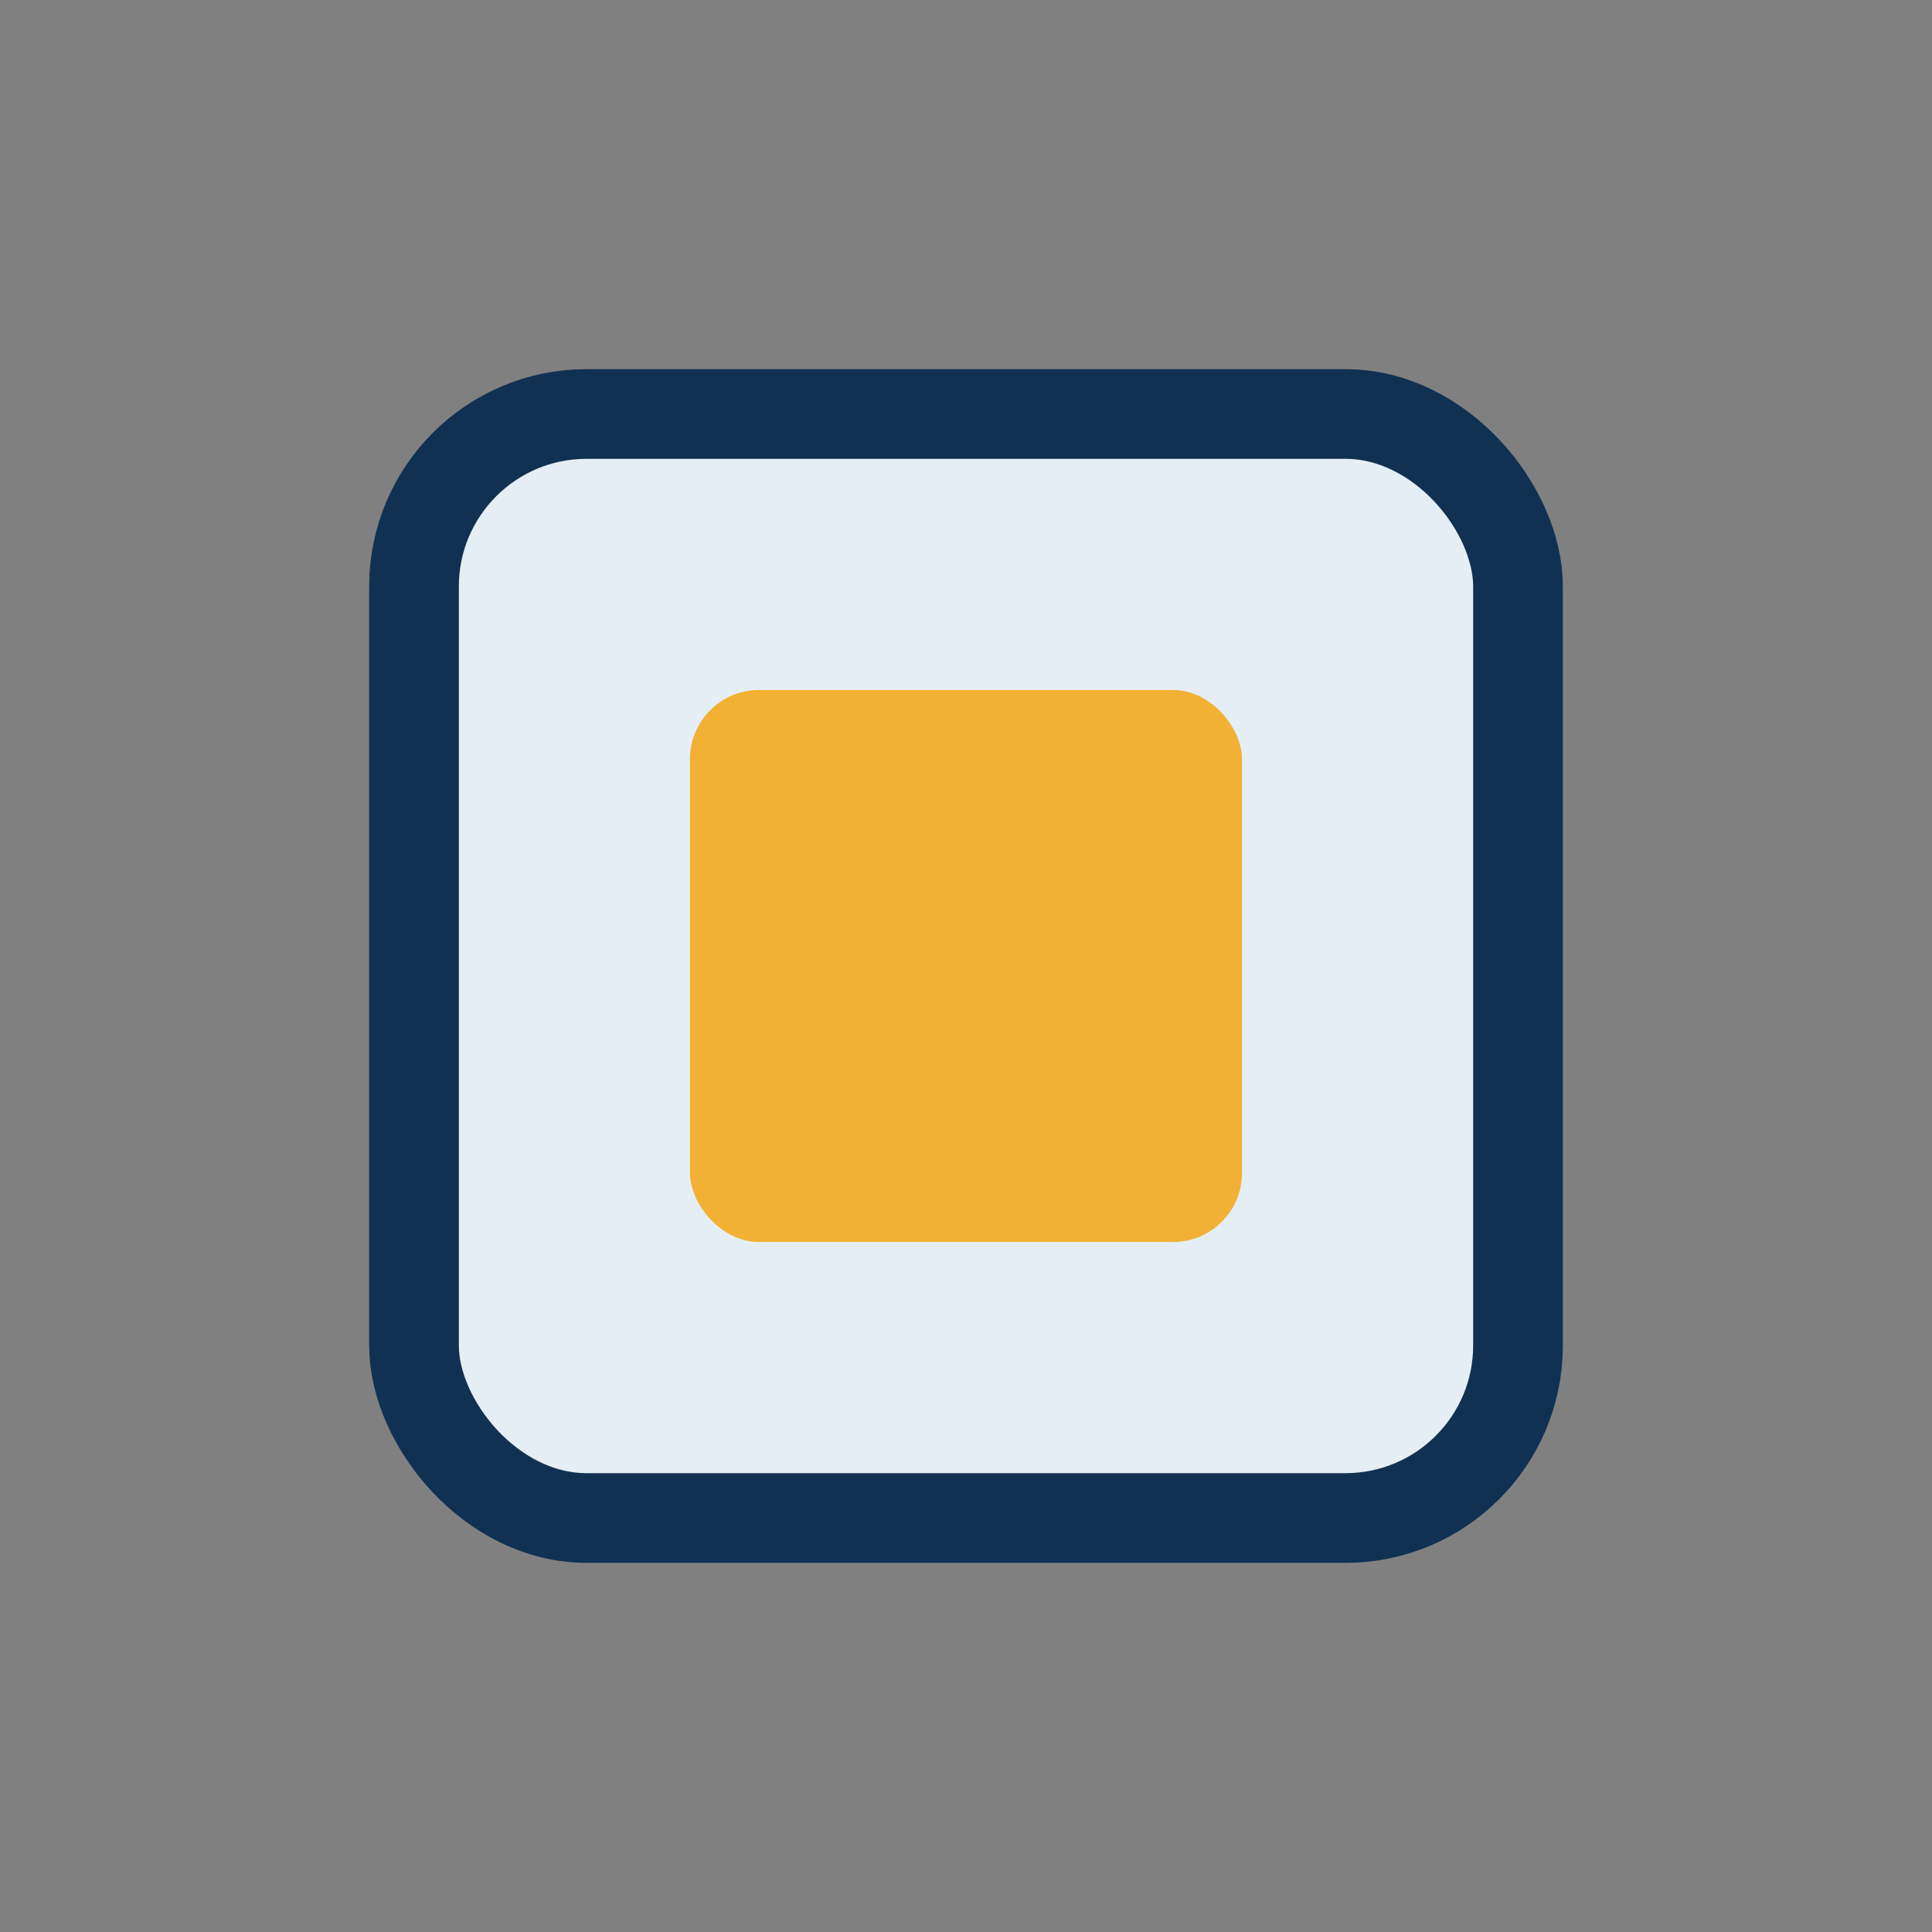
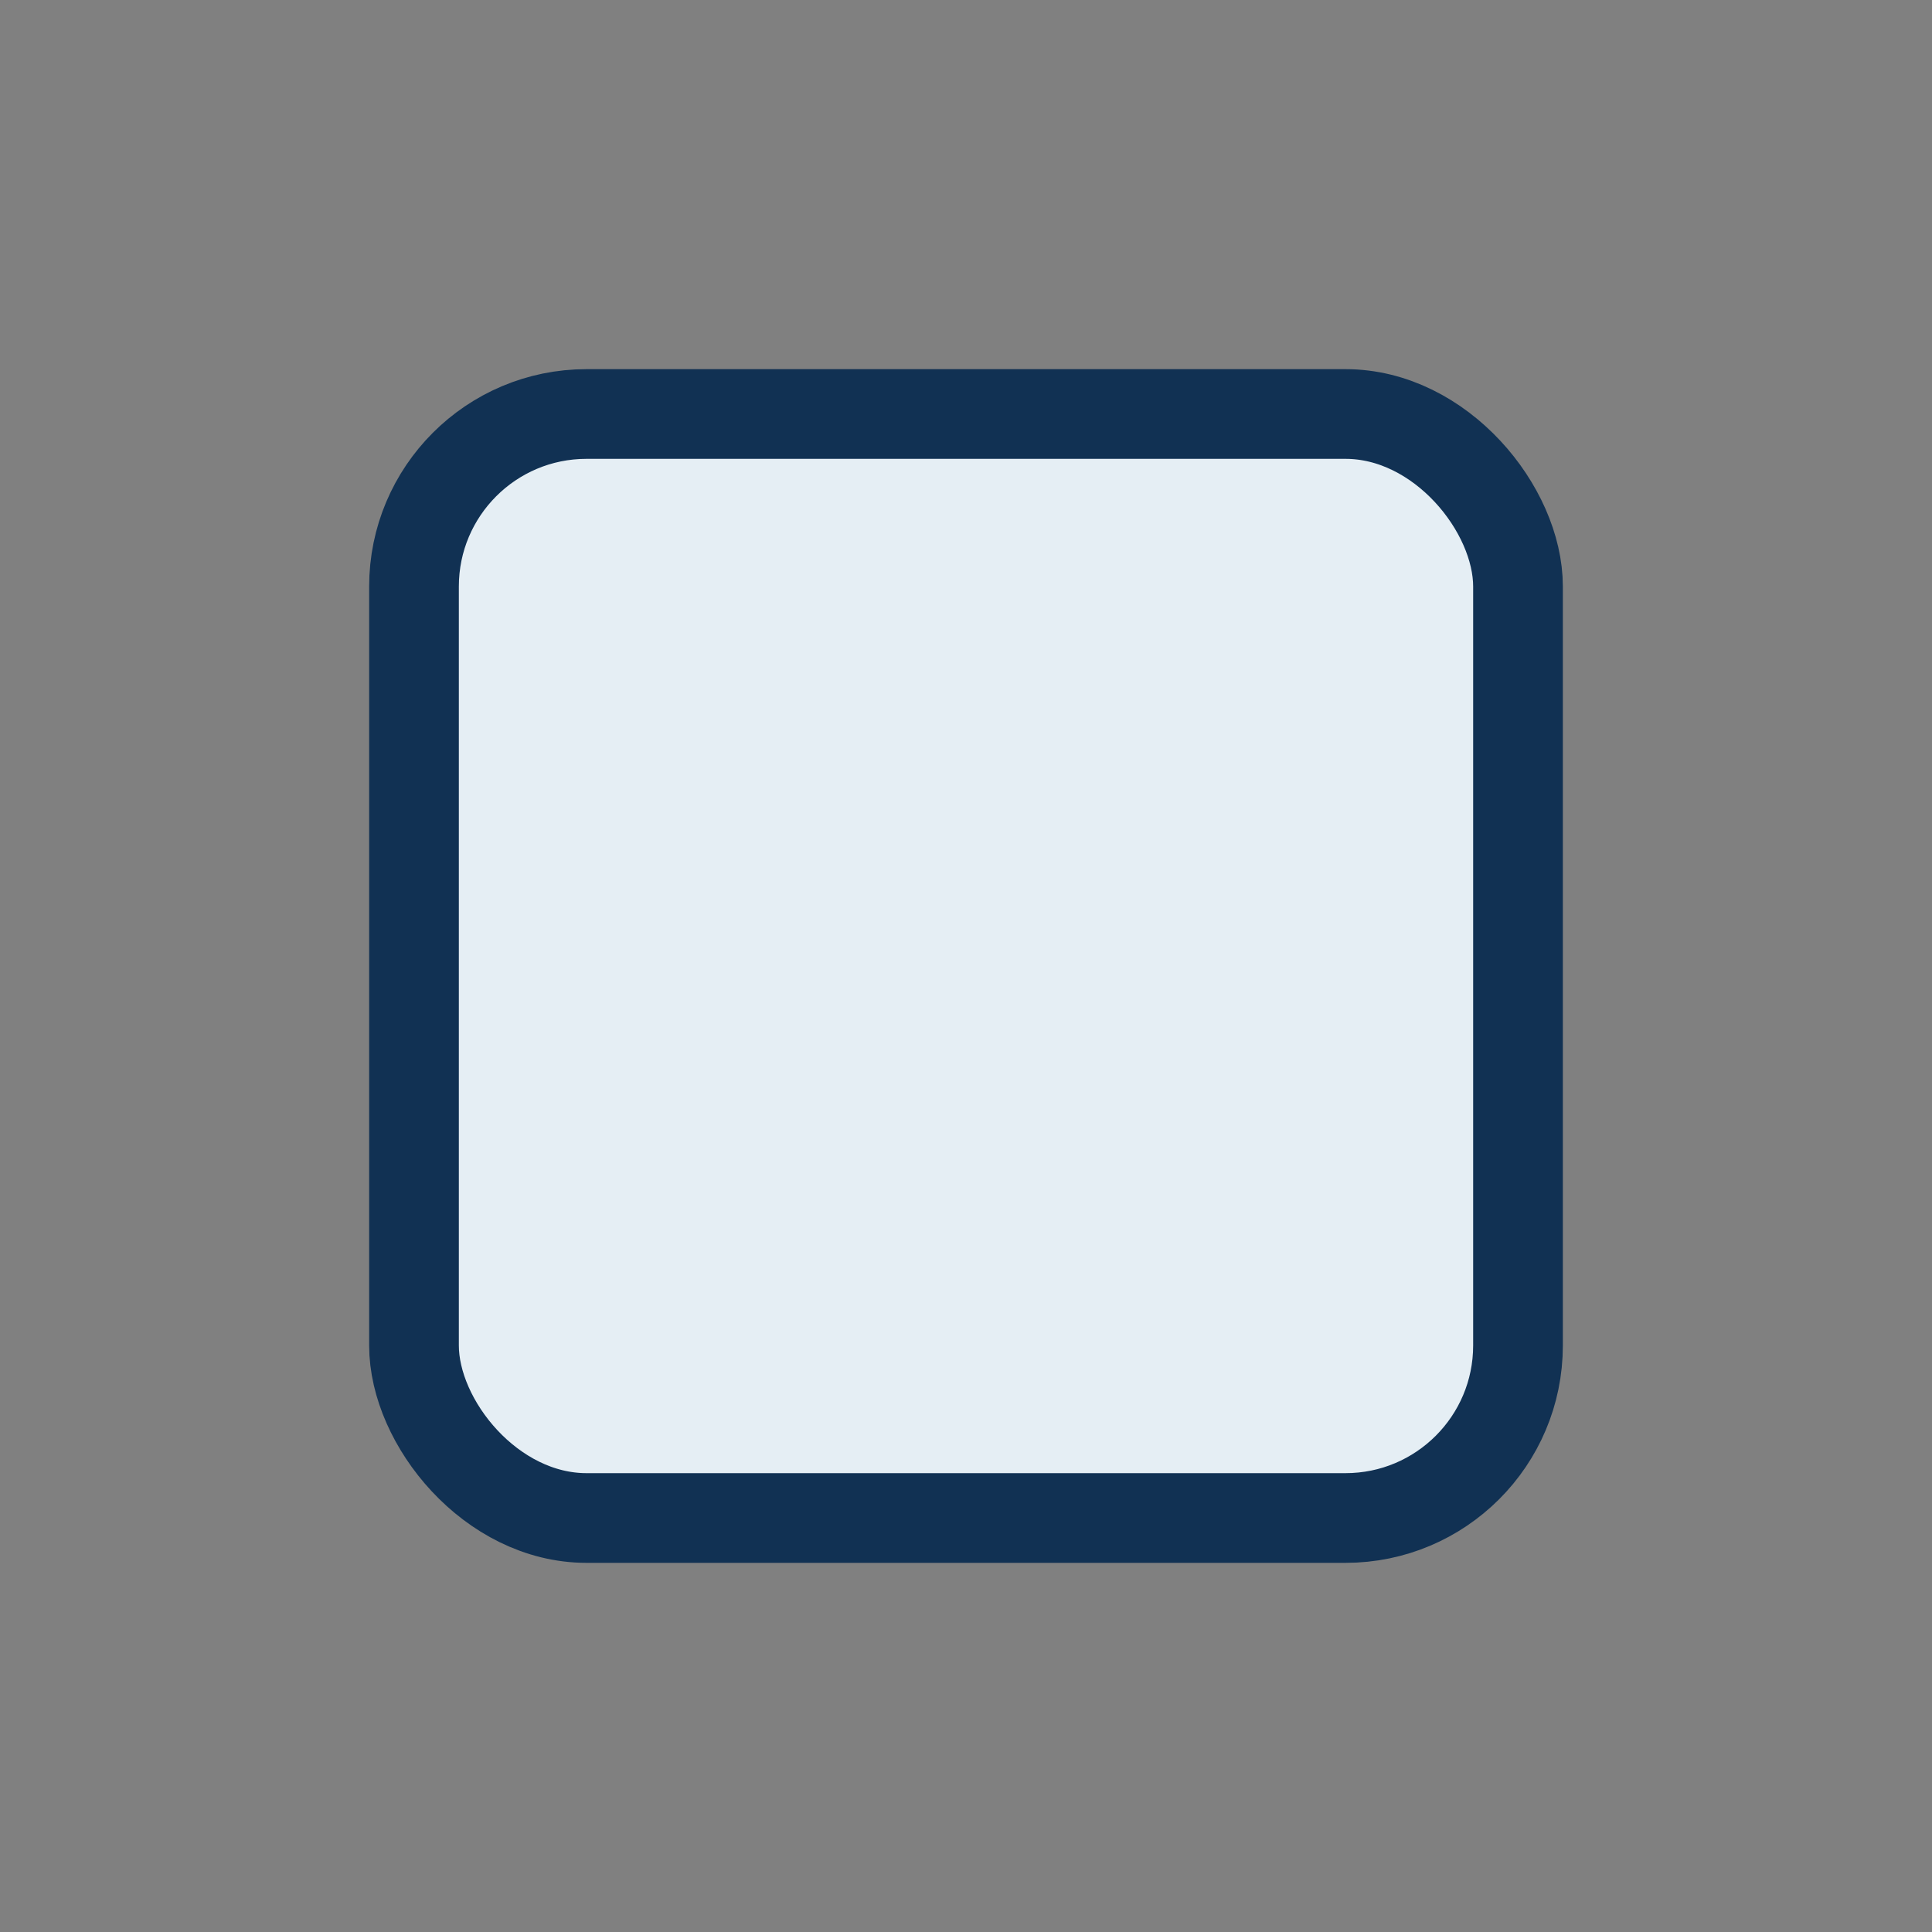
<svg xmlns="http://www.w3.org/2000/svg" width="28" height="28" viewBox="0 0 28 28">
  <rect x="0" y="0" width="28" height="28" fill="#808080" stroke="none" />
  <rect x="6" y="6" width="16" height="16" rx="2.5" fill="#E5EEF4" stroke="#113153" stroke-width="1.3" />
-   <rect x="10" y="10" width="8" height="8" rx="1" fill="#F2B134" />
</svg>